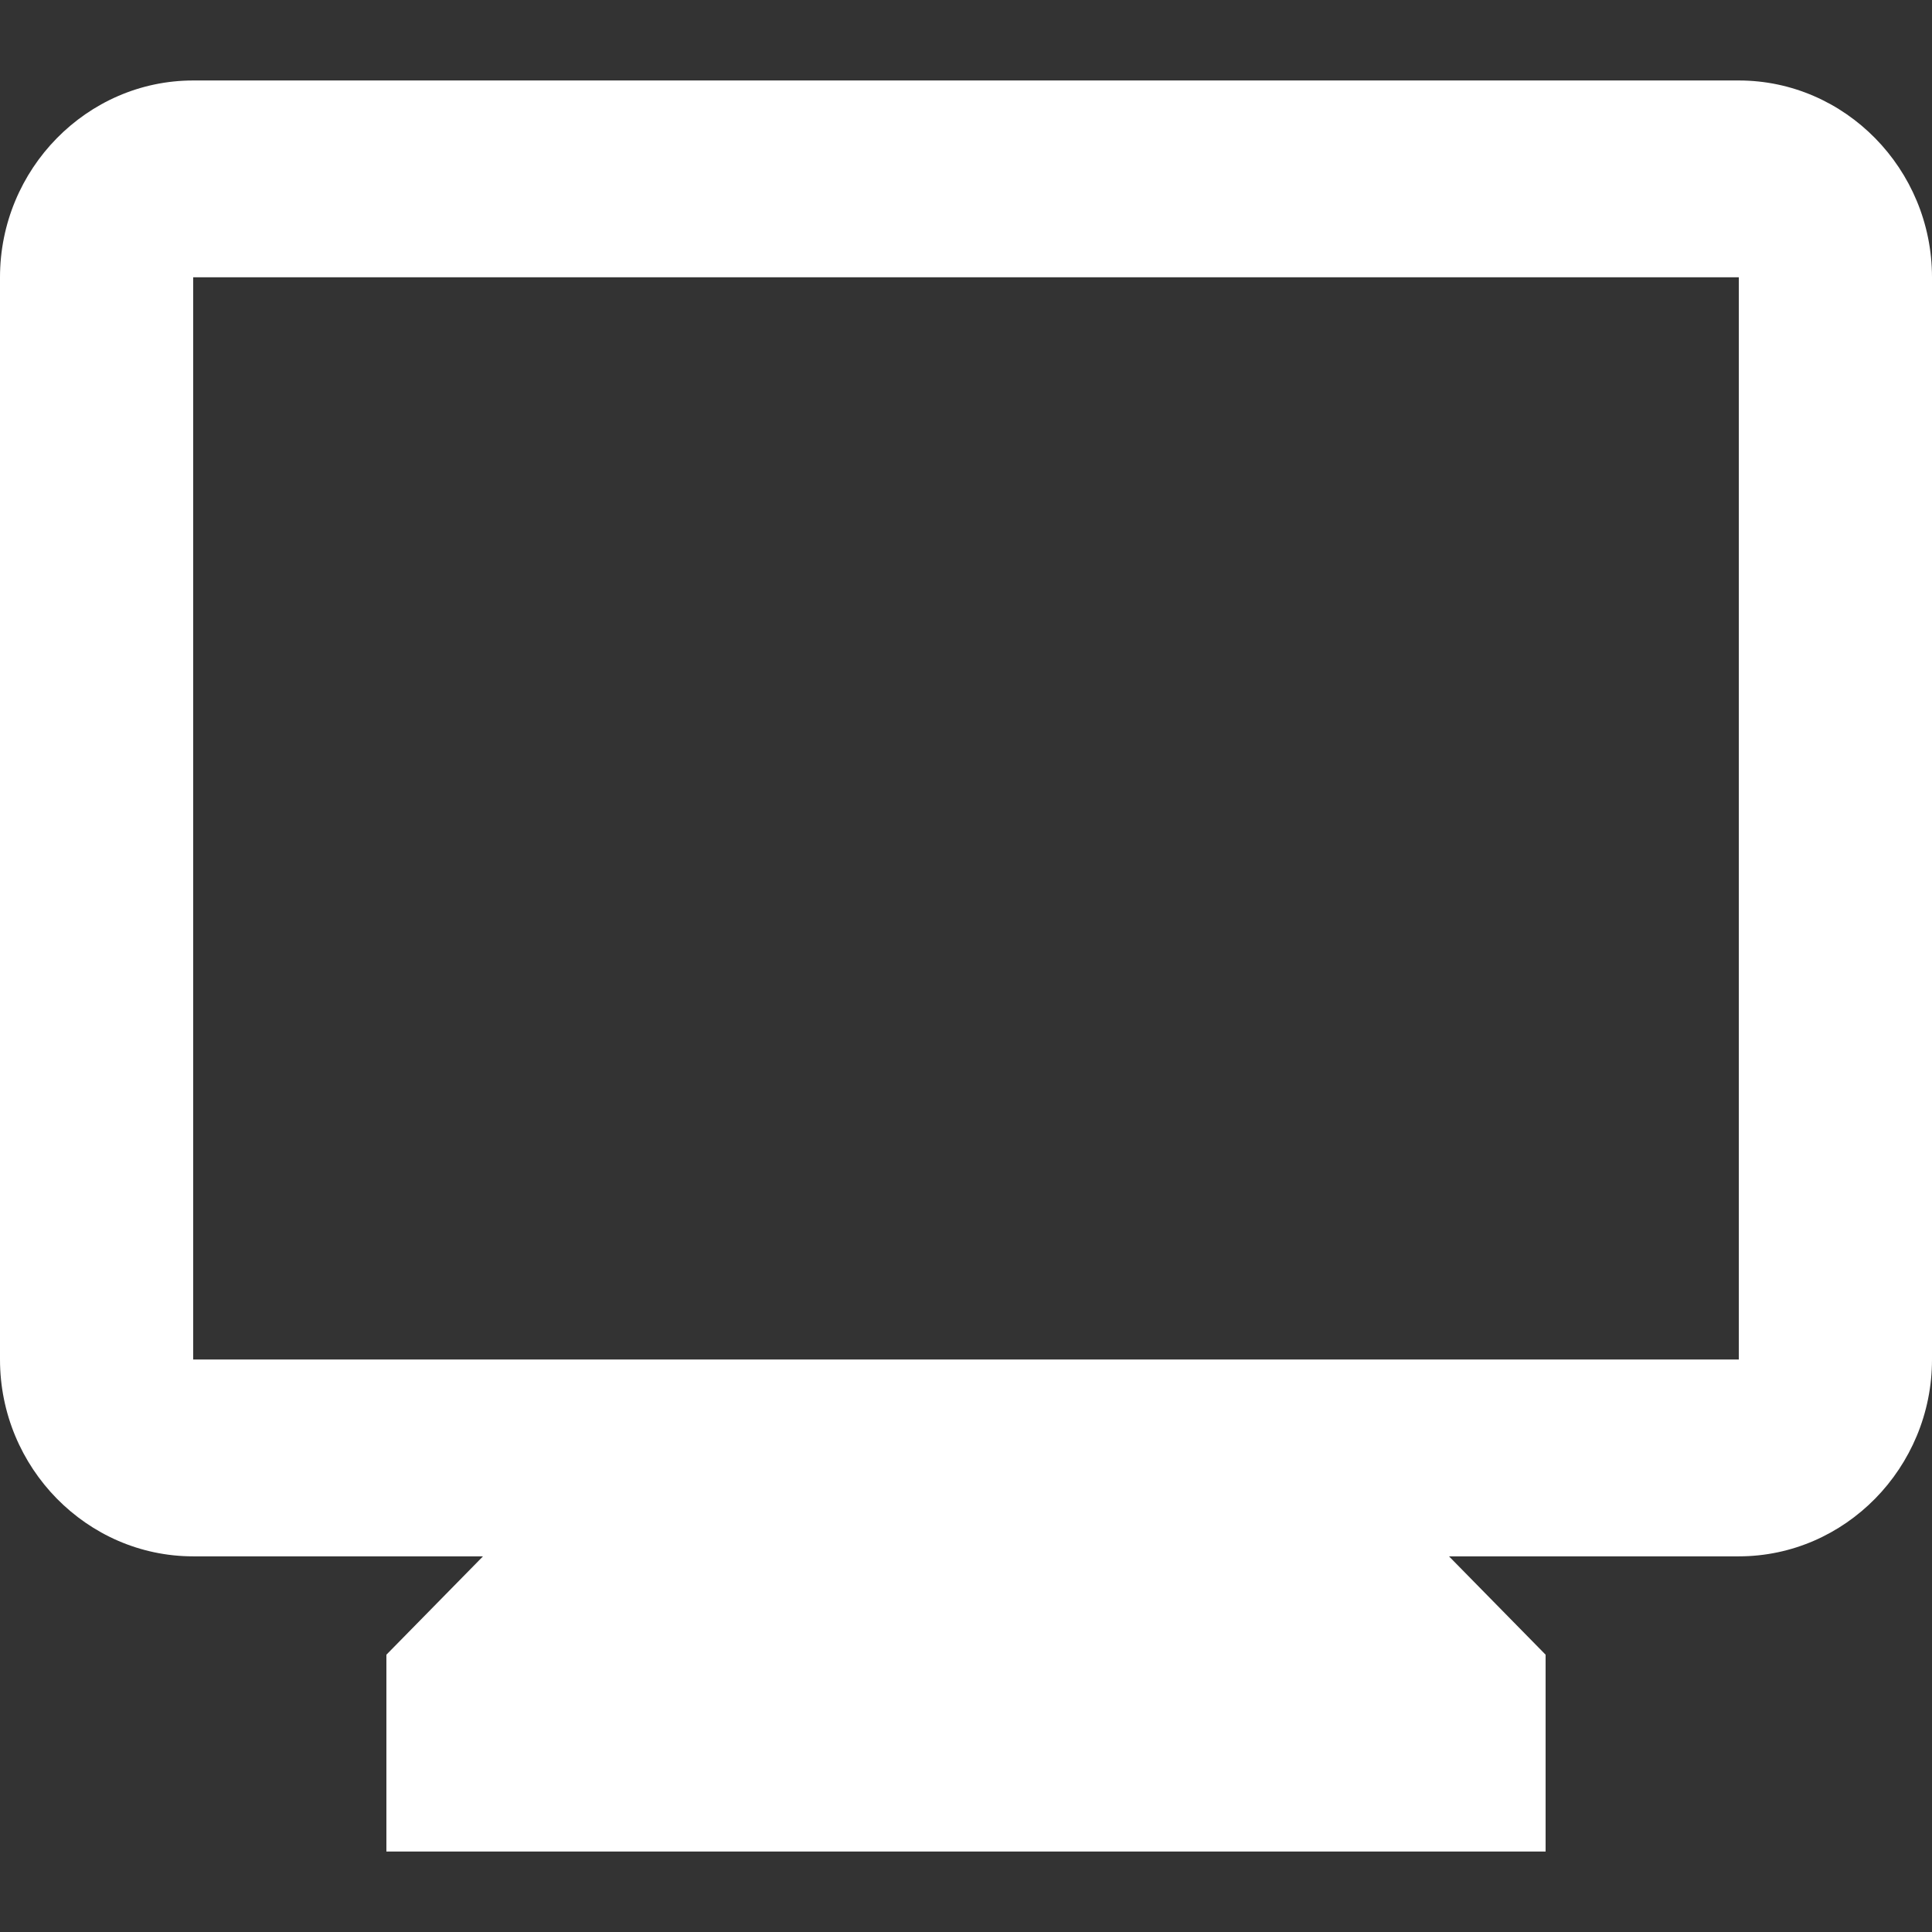
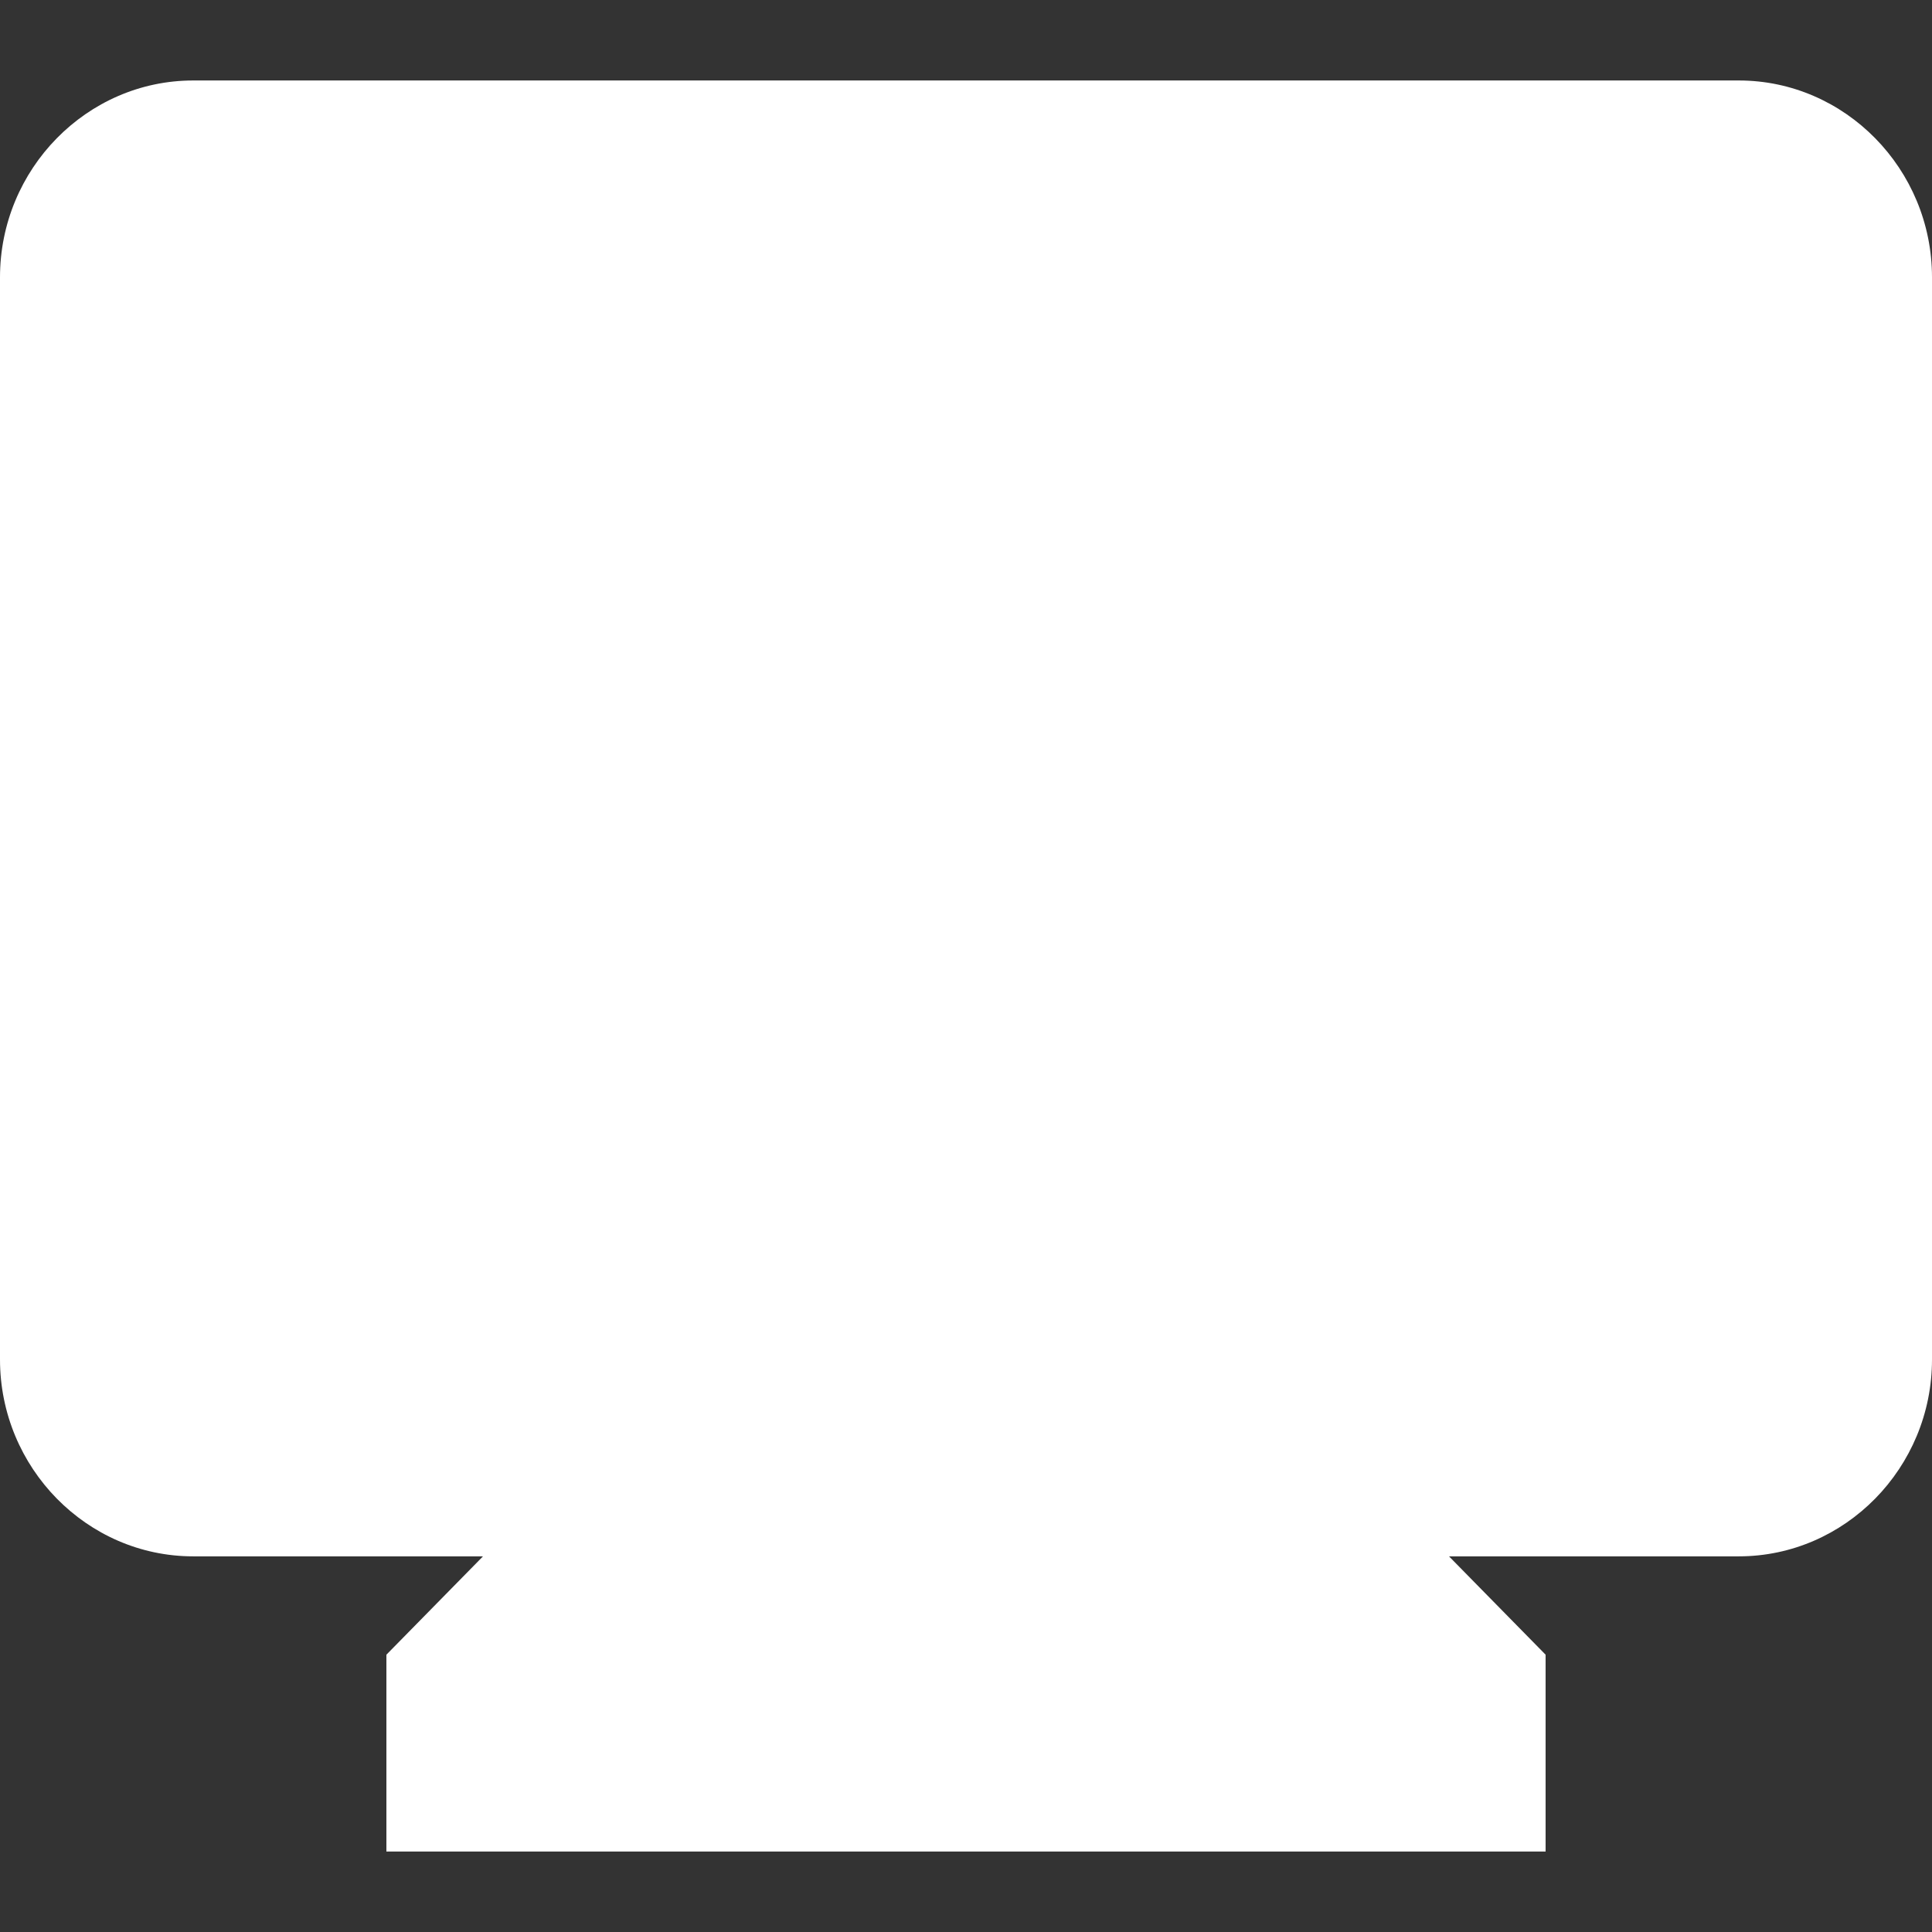
<svg xmlns="http://www.w3.org/2000/svg" width="32" height="32" viewBox="0 0 32 32" fill="none">
  <rect x="0" y="0" width="32" height="32" fill="#333333" stroke="none" />
-   <path d="M28.8 1.333H3.2C1.44 1.333 0 2.8 0 4.593V22.518C0 24.311 1.44 25.778 3.2 25.778H8L6.4 27.407V30.667H25.6V27.407L24 25.778H28.8C30.56 25.778 32 24.311 32 22.518V4.593C32 2.8 30.56 1.333 28.8 1.333ZM28.8 22.518H3.2V4.593H28.8V22.518Z" fill="white" />
+   <path d="M28.8 1.333H3.2C1.44 1.333 0 2.8 0 4.593V22.518C0 24.311 1.44 25.778 3.2 25.778H8L6.4 27.407V30.667H25.6V27.407L24 25.778H28.8C30.56 25.778 32 24.311 32 22.518V4.593C32 2.8 30.56 1.333 28.8 1.333ZH3.2V4.593H28.8V22.518Z" fill="white" />
</svg>